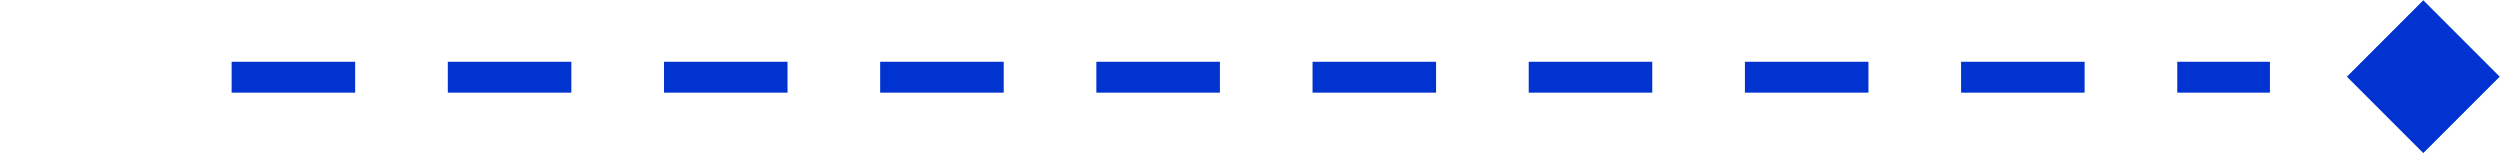
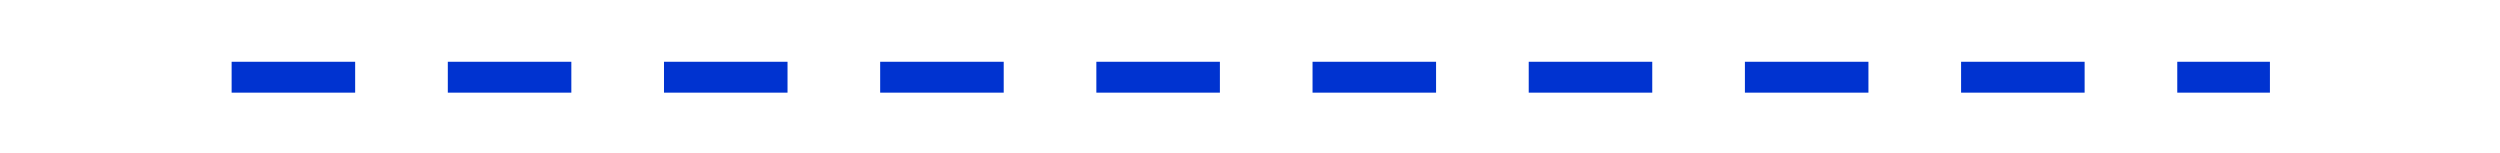
<svg xmlns="http://www.w3.org/2000/svg" fill="none" version="1.1" width="161.9" height="9.9" viewBox="0 0 161.9 9.9">
  <g style="mix-blend-mode:passthrough">
    <g style="mix-blend-mode:passthrough" transform="matrix(0.707,-0.707,0.707,0.707,41.02,108.93)">
-       <rect x="152" y="4.95" width="7" height="7" rx="0" fill="#0033D0" fill-opacity="1" />
-     </g>
+       </g>
    <g style="mix-blend-mode:passthrough">
      <line x1="15" y1="5" x2="147" y2="5" fill-opacity="0" stroke-opacity="1" stroke="#0033D0" fill="none" stroke-width="2" stroke-dasharray="8 6" />
    </g>
  </g>
</svg>